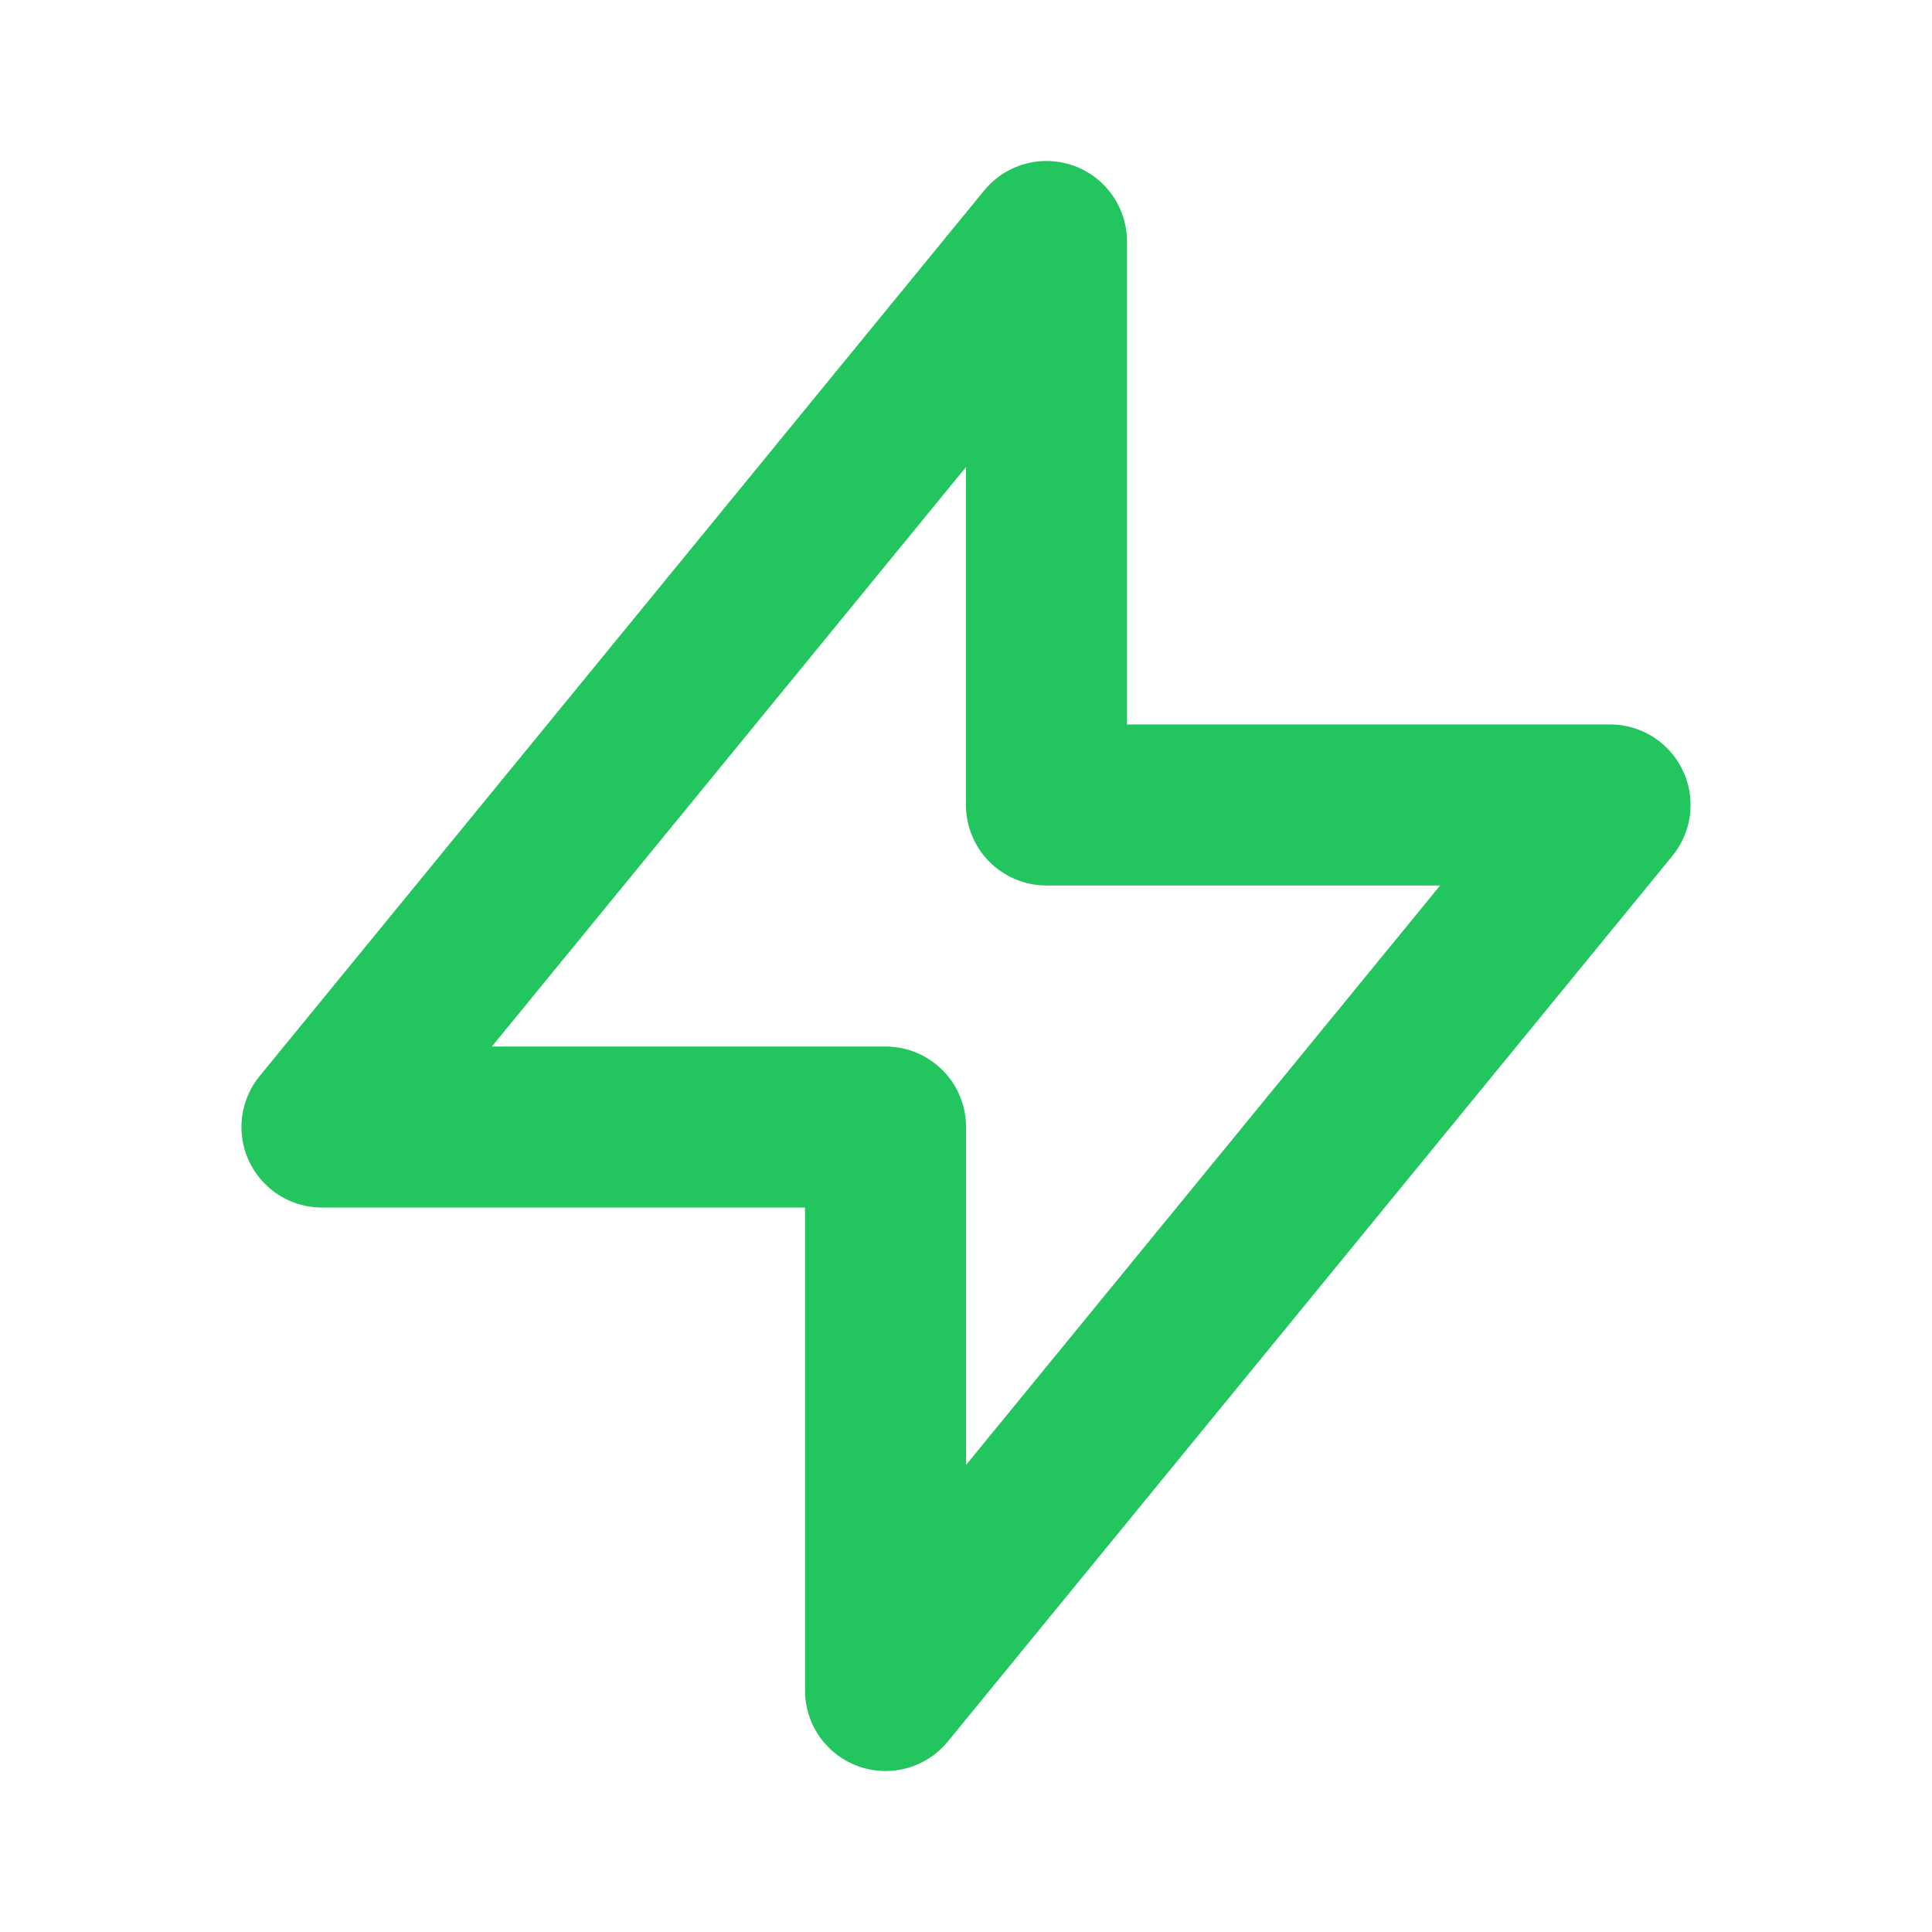
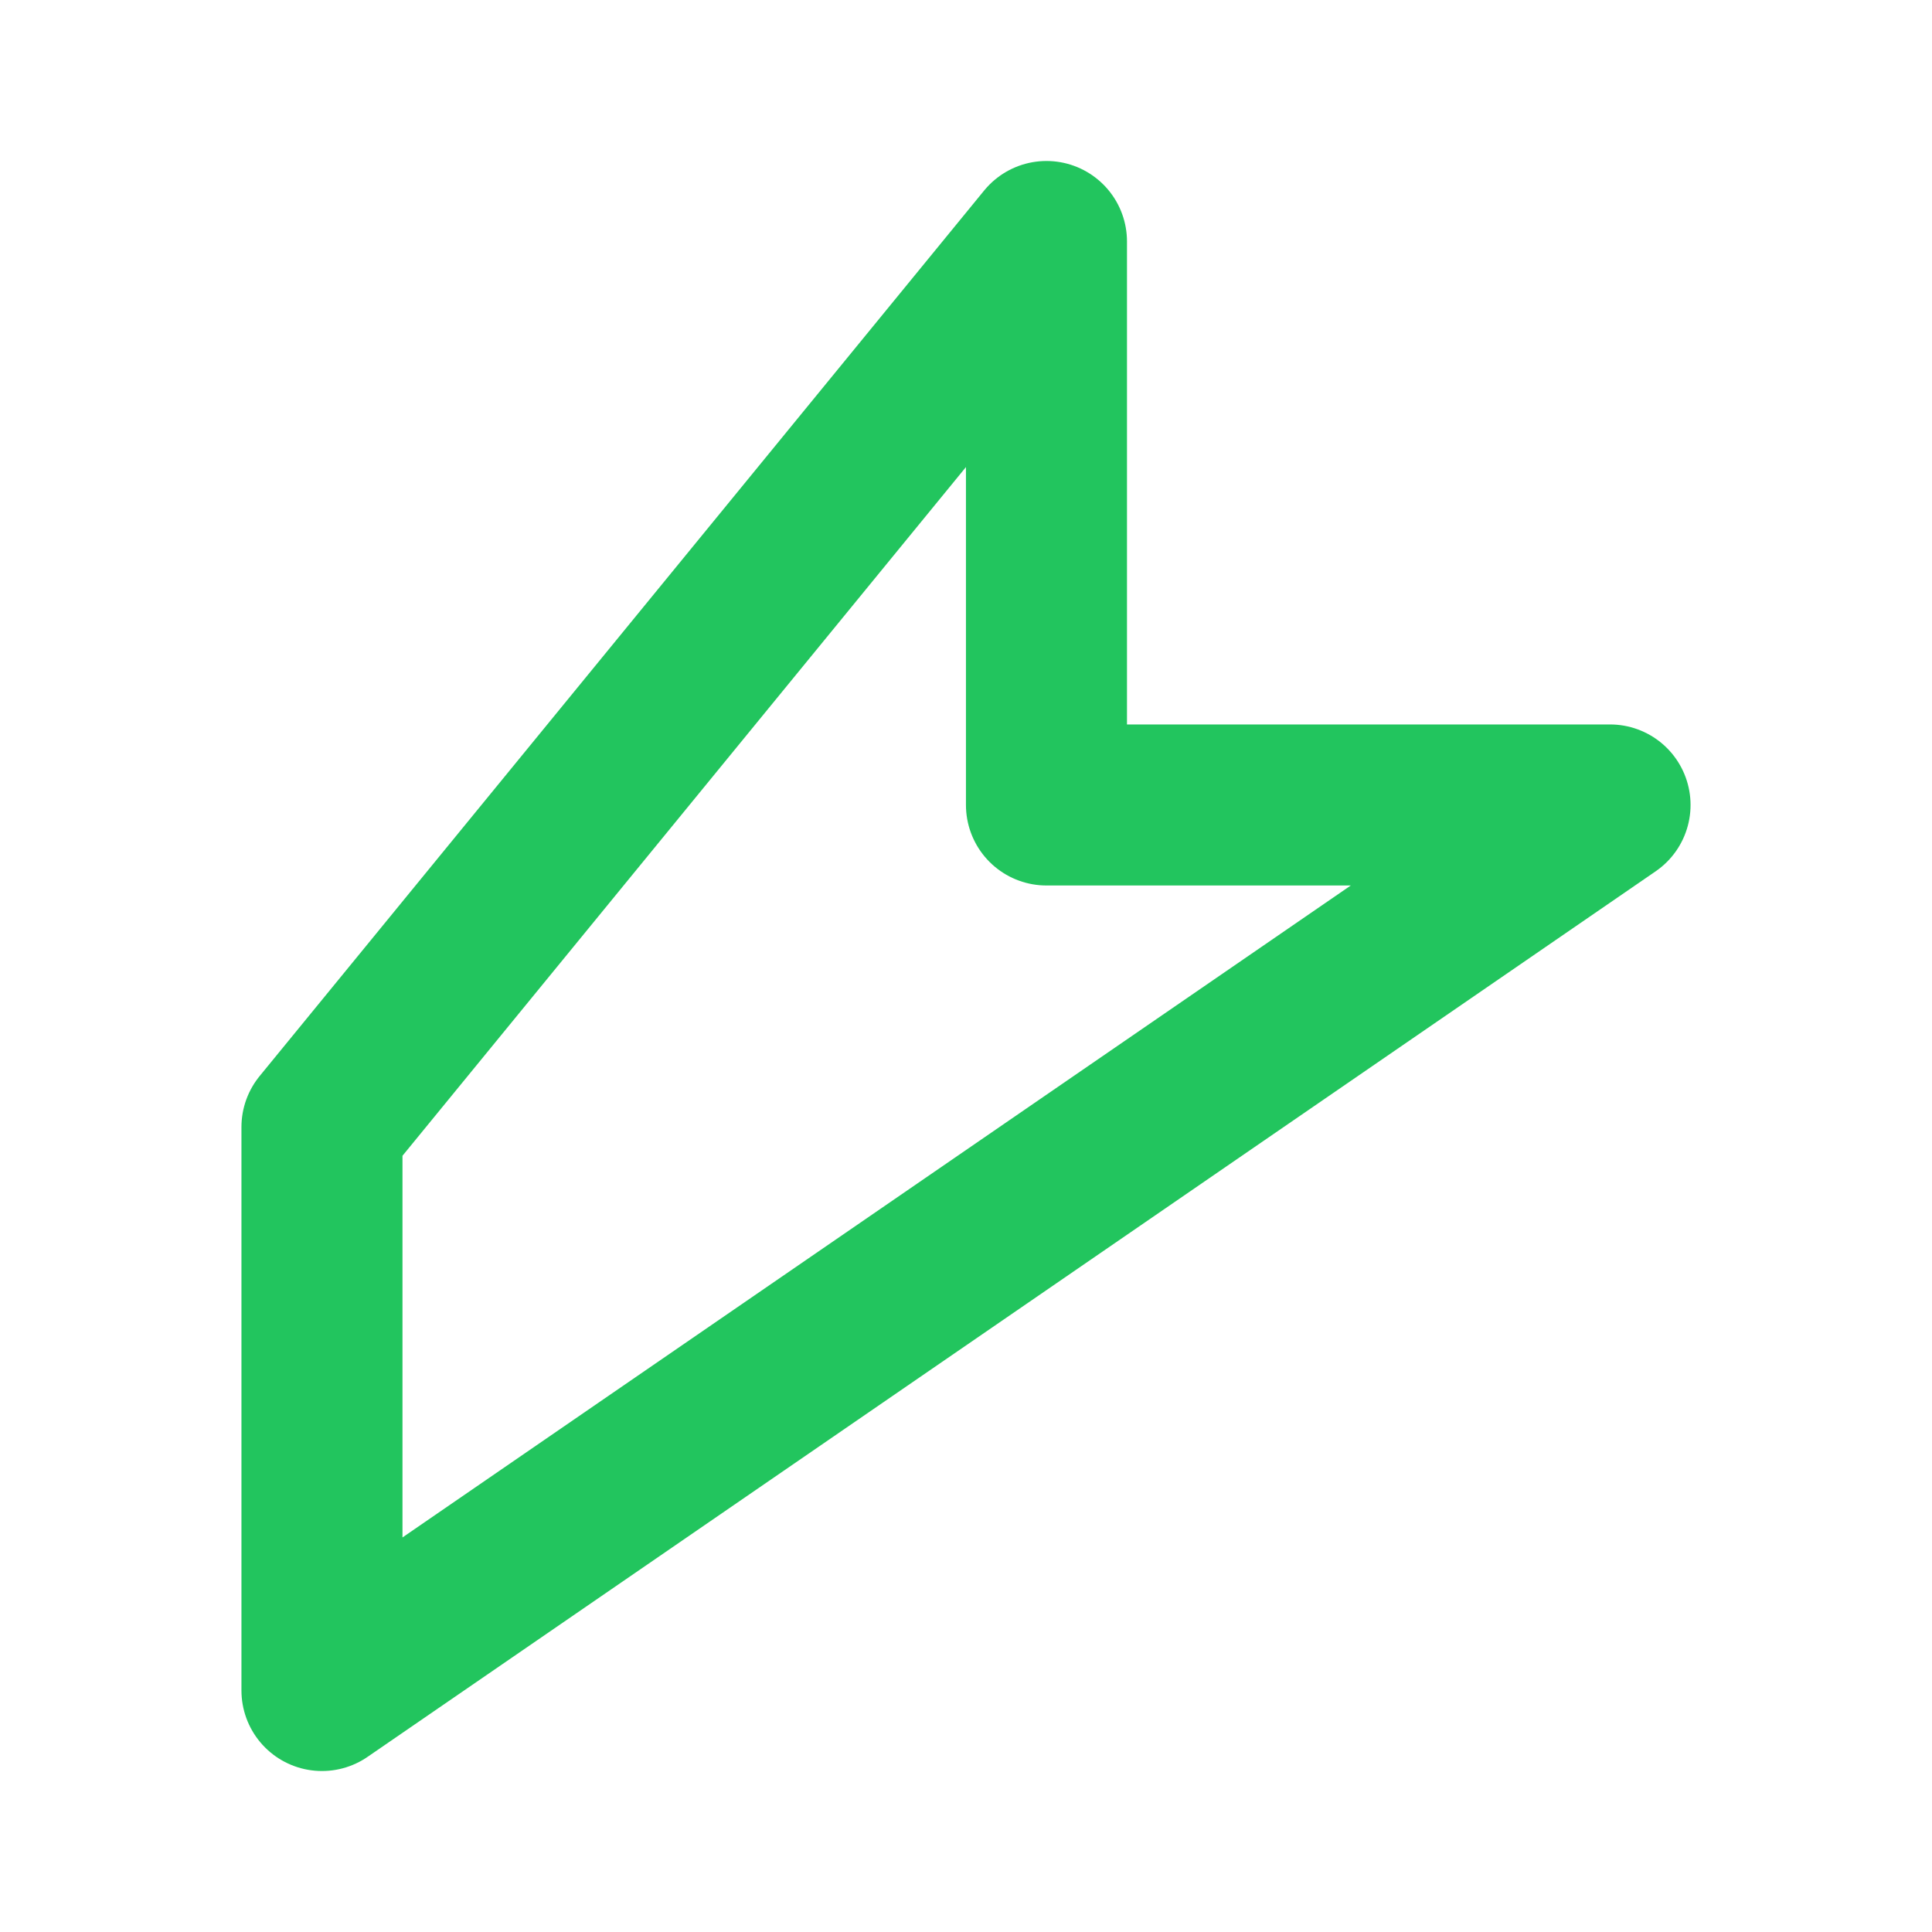
<svg xmlns="http://www.w3.org/2000/svg" width="20" height="20" viewBox="0 0 20 20" fill="none">
-   <path d="M10.833 8.333V2.5L3.333 11.667H9.167V17.5L16.667 8.333H10.833Z" stroke="#22C55E" stroke-width="1.667" stroke-linecap="round" stroke-linejoin="round" />
+   <path d="M10.833 8.333V2.5L3.333 11.667V17.5L16.667 8.333H10.833Z" stroke="#22C55E" stroke-width="1.667" stroke-linecap="round" stroke-linejoin="round" />
</svg>